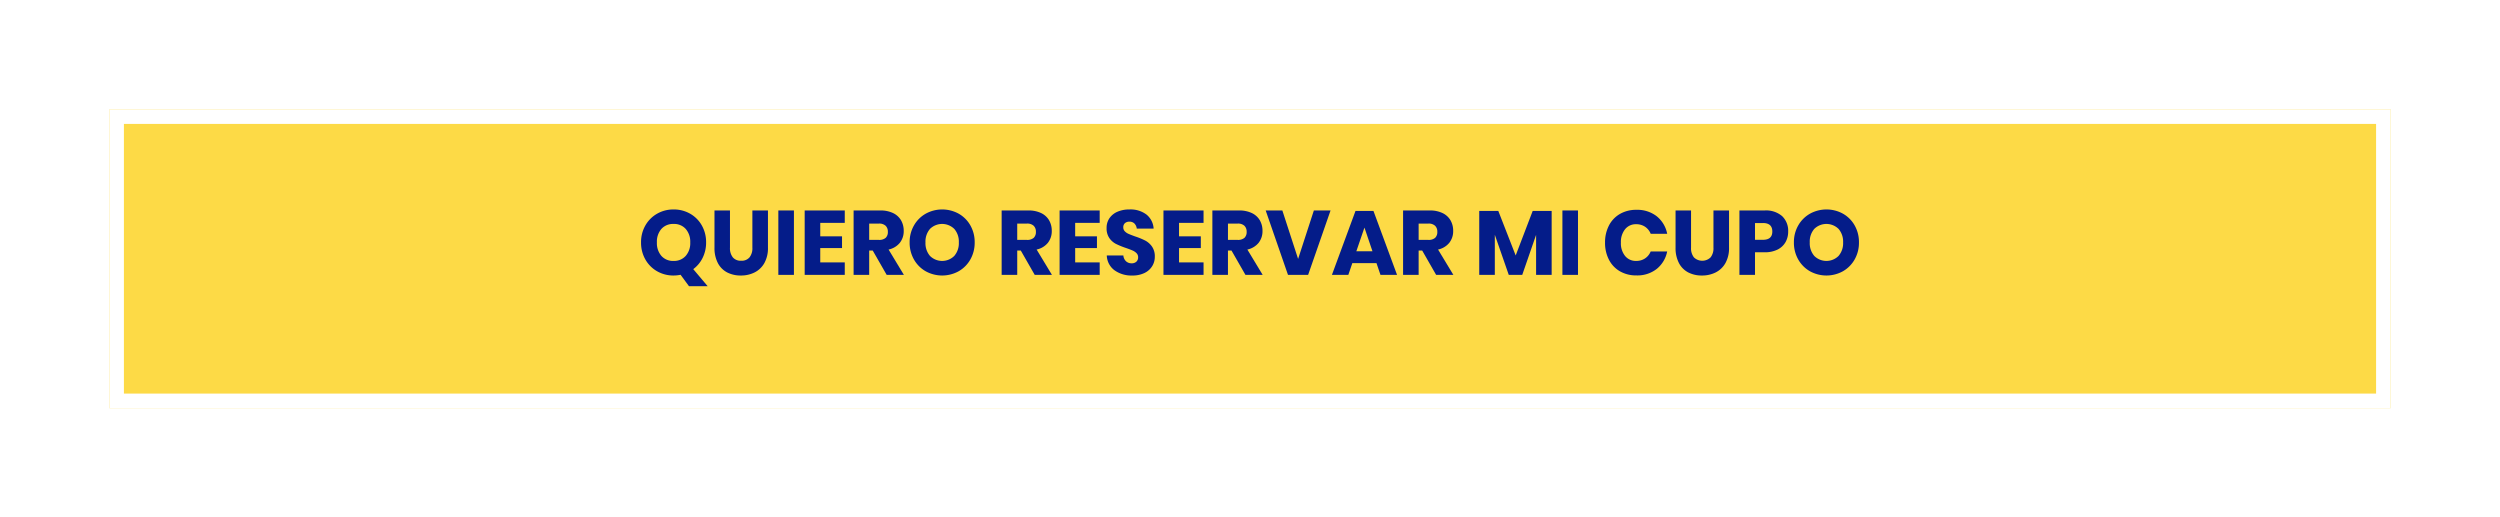
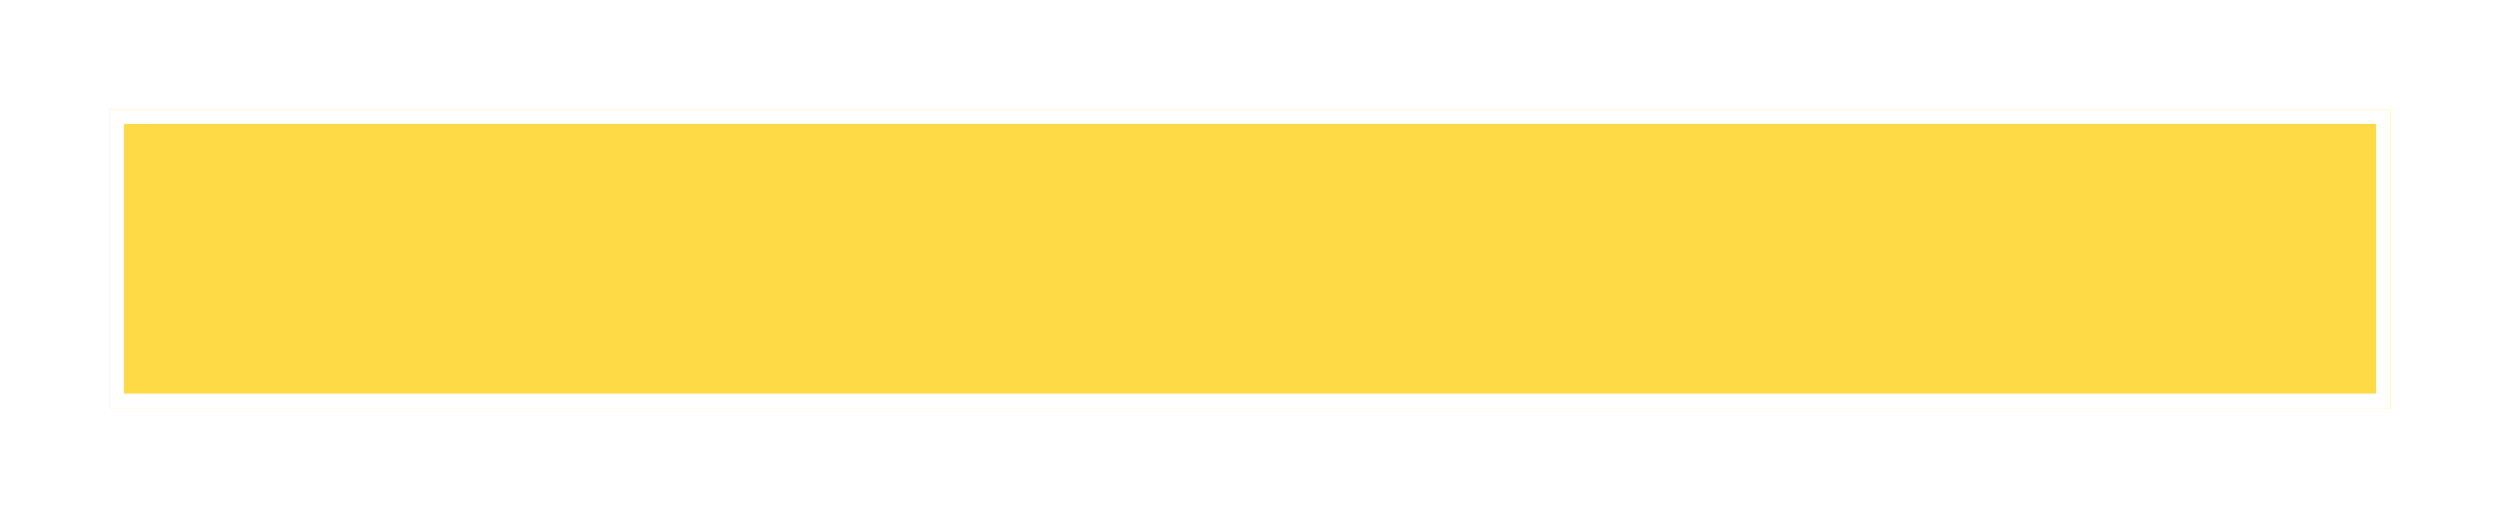
<svg xmlns="http://www.w3.org/2000/svg" width="686" height="142" viewBox="0 0 686 142">
  <defs>
    <filter id="Rectángulo_7086" x="0" y="0" width="686" height="142" filterUnits="userSpaceOnUse">
      <feOffset dy="3" input="SourceAlpha" />
      <feGaussianBlur stdDeviation="10" result="blur" />
      <feFlood flood-color="#ffefad" />
      <feComposite operator="in" in2="blur" />
      <feComposite in="SourceGraphic" />
    </filter>
    <clipPath id="clip-path">
-       <rect id="Rectángulo_7111" data-name="Rectángulo 7111" width="334.193" height="21.05" transform="translate(0 0)" fill="none" />
-     </clipPath>
+       </clipPath>
  </defs>
  <g id="Grupo_18267" data-name="Grupo 18267" transform="translate(1068 2327)">
    <g transform="matrix(1, 0, 0, 1, -1068, -2327)" filter="url(#Rectángulo_7086)">
      <g id="Rectángulo_7086-2" data-name="Rectángulo 7086" transform="translate(30 27)" fill="#fdda46" stroke="#fff" stroke-width="4">
        <rect width="626" height="82" stroke="none" />
        <rect x="2" y="2" width="622" height="78" fill="none" />
      </g>
    </g>
    <g id="Grupo_18266" data-name="Grupo 18266" transform="translate(-892.096 -2269.525)">
      <g id="Grupo_18265" data-name="Grupo 18265" clip-path="url(#clip-path)">
        <path id="Trazado_69981" data-name="Trazado 69981" d="M13.149,21.05l-2.3-3.125a9.771,9.771,0,0,1-1.925.2,8.955,8.955,0,0,1-4.513-1.162,8.537,8.537,0,0,1-3.224-3.237A9.243,9.243,0,0,1,0,9.05,9.17,9.17,0,0,1,1.188,4.388,8.548,8.548,0,0,1,4.412,1.163,8.946,8.946,0,0,1,8.925,0a8.992,8.992,0,0,1,4.537,1.163,8.47,8.47,0,0,1,3.213,3.225A9.253,9.253,0,0,1,17.85,9.05a9.36,9.36,0,0,1-.938,4.2,8.51,8.51,0,0,1-2.588,3.125l3.951,4.675Zm-7.562-8.3a4.265,4.265,0,0,0,3.338,1.375A4.276,4.276,0,0,0,12.25,12.75a5.289,5.289,0,0,0,1.25-3.7,5.32,5.32,0,0,0-1.238-3.7A4.265,4.265,0,0,0,8.925,3.976,4.286,4.286,0,0,0,5.587,5.338,5.312,5.312,0,0,0,4.35,9.05a5.321,5.321,0,0,0,1.237,3.7" fill="#041c89" />
        <path id="Trazado_69982" data-name="Trazado 69982" d="M24.4.275v10.2a4.024,4.024,0,0,0,.787,2.675,2.841,2.841,0,0,0,2.288.925,2.838,2.838,0,0,0,2.287-.925,4.013,4.013,0,0,0,.787-2.675V.275h4.276v10.2a8.4,8.4,0,0,1-.975,4.212,6.337,6.337,0,0,1-2.663,2.575,8.254,8.254,0,0,1-3.812.863,7.981,7.981,0,0,1-3.75-.85,6.031,6.031,0,0,1-2.55-2.575,8.846,8.846,0,0,1-.925-4.225V.275Z" fill="#041c89" />
        <rect id="Rectángulo_7109" data-name="Rectángulo 7109" width="4.275" height="17.675" transform="translate(37.674 0.275)" fill="#041c89" />
        <path id="Trazado_69983" data-name="Trazado 69983" d="M49.174,3.675v3.7h5.975V10.6H49.174v3.925H55.9V17.95h-11V.276h11v3.4Z" fill="#041c89" />
        <path id="Trazado_69984" data-name="Trazado 69984" d="M67.4,17.951l-3.825-6.675H62.6v6.675H58.324V.276h7.3A7.888,7.888,0,0,1,69.174,1a5.017,5.017,0,0,1,2.175,1.988,5.7,5.7,0,0,1,.725,2.887,5.136,5.136,0,0,1-1.063,3.276A5.431,5.431,0,0,1,67.924,11l4.2,6.951Zm-4.8-9.6h2.649a2.666,2.666,0,0,0,1.875-.562,2.17,2.17,0,0,0,.6-1.664,2.2,2.2,0,0,0-.612-1.649,2.57,2.57,0,0,0-1.864-.6H62.6Z" fill="#041c89" />
        <path id="Trazado_69985" data-name="Trazado 69985" d="M87.16,1.163a8.477,8.477,0,0,1,3.213,3.225A9.253,9.253,0,0,1,91.548,9.05a9.253,9.253,0,0,1-1.188,4.676,8.544,8.544,0,0,1-3.224,3.237,9.345,9.345,0,0,1-9.026,0,8.53,8.53,0,0,1-3.224-3.237A9.243,9.243,0,0,1,73.7,9.05a9.17,9.17,0,0,1,1.188-4.662A8.555,8.555,0,0,1,78.11,1.163a9.384,9.384,0,0,1,9.05,0M79.285,5.338A5.313,5.313,0,0,0,78.048,9.05a5.321,5.321,0,0,0,1.237,3.7,4.723,4.723,0,0,0,6.663,0,5.289,5.289,0,0,0,1.25-3.7,5.32,5.32,0,0,0-1.238-3.7,4.754,4.754,0,0,0-6.675-.013" fill="#041c89" />
        <path id="Trazado_69986" data-name="Trazado 69986" d="M108.023,17.951,104.2,11.276h-.975v6.675H98.948V.276h7.3A7.888,7.888,0,0,1,109.8,1a5.017,5.017,0,0,1,2.175,1.988,5.7,5.7,0,0,1,.725,2.887,5.136,5.136,0,0,1-1.063,3.276A5.431,5.431,0,0,1,108.548,11l4.2,6.951Zm-4.8-9.6h2.649a2.666,2.666,0,0,0,1.875-.562,2.17,2.17,0,0,0,.6-1.664,2.2,2.2,0,0,0-.612-1.649,2.57,2.57,0,0,0-1.864-.6h-2.649Z" fill="#041c89" />
        <path id="Trazado_69987" data-name="Trazado 69987" d="M119.122,3.675v3.7H125.1V10.6h-5.976v3.925h6.726V17.95h-11V.276h11v3.4Z" fill="#041c89" />
        <path id="Trazado_69988" data-name="Trazado 69988" d="M140.26,15.55a5.019,5.019,0,0,1-2.1,1.875,7.388,7.388,0,0,1-3.362.7,7.914,7.914,0,0,1-4.9-1.45,5.249,5.249,0,0,1-2.1-4.05h4.55a2.4,2.4,0,0,0,.713,1.575,2.188,2.188,0,0,0,1.562.576,1.813,1.813,0,0,0,1.3-.451,1.573,1.573,0,0,0,.476-1.2A1.553,1.553,0,0,0,135.96,12a3.417,3.417,0,0,0-1.088-.737q-.649-.288-1.8-.688a21.857,21.857,0,0,1-2.738-1.112,5.034,5.034,0,0,1-1.825-1.6,4.626,4.626,0,0,1-.763-2.762,4.656,4.656,0,0,1,.8-2.726A5.1,5.1,0,0,1,130.76.612,8.073,8.073,0,0,1,134,0a7.255,7.255,0,0,1,4.688,1.4,5.345,5.345,0,0,1,1.963,3.849h-4.625a2.384,2.384,0,0,0-.638-1.388A1.883,1.883,0,0,0,134,3.351a1.793,1.793,0,0,0-1.213.4,1.471,1.471,0,0,0-.461,1.175,1.489,1.489,0,0,0,.412,1.062,3.134,3.134,0,0,0,1.038.713q.624.276,1.8.7a19.815,19.815,0,0,1,2.774,1.137,5.317,5.317,0,0,1,1.851,1.637,4.684,4.684,0,0,1,.774,2.8,4.869,4.869,0,0,1-.712,2.574" fill="#041c89" />
-         <path id="Trazado_69989" data-name="Trazado 69989" d="M147.622,3.675v3.7H153.6V10.6h-5.975v3.925h6.725V17.95h-11V.276h11v3.4Z" fill="#041c89" />
        <path id="Trazado_69990" data-name="Trazado 69990" d="M165.847,17.951l-3.825-6.675h-.975v6.675h-4.275V.276h7.3A7.888,7.888,0,0,1,167.622,1,5.017,5.017,0,0,1,169.8,2.988a5.7,5.7,0,0,1,.725,2.887,5.136,5.136,0,0,1-1.063,3.276A5.431,5.431,0,0,1,166.372,11l4.2,6.951Zm-4.8-9.6H163.7a2.666,2.666,0,0,0,1.875-.562,2.17,2.17,0,0,0,.6-1.664,2.2,2.2,0,0,0-.612-1.649,2.57,2.57,0,0,0-1.864-.6h-2.649Z" fill="#041c89" />
        <path id="Trazado_69991" data-name="Trazado 69991" d="M175.971.275l4.325,13.3,4.325-13.3H189.2L183.046,17.95h-5.524L171.4.275Z" fill="#041c89" />
        <path id="Trazado_69992" data-name="Trazado 69992" d="M201.8,14.726h-6.625l-1.1,3.225h-4.5L196.046.4h4.924l6.476,17.55H202.9Zm-1.1-3.25-2.2-6.5-2.226,6.5Z" fill="#041c89" />
        <path id="Trazado_69993" data-name="Trazado 69993" d="M218.171,17.951l-3.825-6.675h-.975v6.675H209.1V.276h7.3A7.888,7.888,0,0,1,219.946,1a5.017,5.017,0,0,1,2.175,1.988,5.7,5.7,0,0,1,.725,2.887,5.137,5.137,0,0,1-1.063,3.276A5.431,5.431,0,0,1,218.7,11l4.2,6.951Zm-4.8-9.6h2.649a2.666,2.666,0,0,0,1.875-.562,2.17,2.17,0,0,0,.6-1.664,2.2,2.2,0,0,0-.612-1.649,2.57,2.57,0,0,0-1.864-.6h-2.649Z" fill="#041c89" />
-         <path id="Trazado_69994" data-name="Trazado 69994" d="M249.87.4V17.95H245.6V6.975L241.8,17.95h-3.7l-3.826-11v11H230V.4h5.226L240,12.625,244.67.4Z" fill="#041c89" />
        <rect id="Rectángulo_7110" data-name="Rectángulo 7110" width="4.275" height="17.675" transform="translate(252.821 0.275)" fill="#041c89" />
        <path id="Trazado_69995" data-name="Trazado 69995" d="M278.708,1.875a8.124,8.124,0,0,1,2.862,4.8h-4.525a4.153,4.153,0,0,0-1.537-1.925,4.307,4.307,0,0,0-2.463-.7,3.752,3.752,0,0,0-3.025,1.375A5.544,5.544,0,0,0,268.87,9.1a5.492,5.492,0,0,0,1.15,3.662,3.765,3.765,0,0,0,3.025,1.362,4.3,4.3,0,0,0,2.463-.7,4.167,4.167,0,0,0,1.537-1.9h4.525a8.166,8.166,0,0,1-2.862,4.788A8.607,8.607,0,0,1,273.12,18.1a8.809,8.809,0,0,1-4.525-1.138,7.721,7.721,0,0,1-3.012-3.188A10,10,0,0,1,264.52,9.1a10.009,10.009,0,0,1,1.063-4.676A7.727,7.727,0,0,1,268.6,1.237,8.818,8.818,0,0,1,273.12.1a8.651,8.651,0,0,1,5.588,1.774" fill="#041c89" />
-         <path id="Trazado_69996" data-name="Trazado 69996" d="M288.119.275v10.2a4.018,4.018,0,0,0,.788,2.675,3.29,3.29,0,0,0,4.574,0,4.013,4.013,0,0,0,.788-2.675V.275h4.275v10.2a8.387,8.387,0,0,1-.975,4.212,6.335,6.335,0,0,1-2.662,2.575,8.257,8.257,0,0,1-3.812.863,7.981,7.981,0,0,1-3.75-.85,6.033,6.033,0,0,1-2.551-2.575,8.857,8.857,0,0,1-.925-4.225V.275Z" fill="#041c89" />
        <path id="Trazado_69997" data-name="Trazado 69997" d="M305.669,11.75v6.2h-4.274V.276h6.924a6.721,6.721,0,0,1,4.8,1.562A5.527,5.527,0,0,1,314.77,6.05a5.8,5.8,0,0,1-.739,2.938,5.1,5.1,0,0,1-2.187,2.025,7.7,7.7,0,0,1-3.525.737Zm4.75-5.7q0-2.325-2.575-2.324h-2.175v4.6h2.175q2.576,0,2.575-2.275" fill="#041c89" />
        <path id="Trazado_69998" data-name="Trazado 69998" d="M329.807,1.163a8.475,8.475,0,0,1,3.212,3.225,9.253,9.253,0,0,1,1.175,4.662,9.243,9.243,0,0,1-1.188,4.676,8.53,8.53,0,0,1-3.224,3.237,9.345,9.345,0,0,1-9.026,0,8.53,8.53,0,0,1-3.224-3.237,9.243,9.243,0,0,1-1.188-4.676,9.17,9.17,0,0,1,1.188-4.662,8.554,8.554,0,0,1,3.224-3.225,9.386,9.386,0,0,1,9.051,0m-7.875,4.175a5.314,5.314,0,0,0-1.238,3.712,5.321,5.321,0,0,0,1.238,3.7,4.722,4.722,0,0,0,6.662,0,5.289,5.289,0,0,0,1.25-3.7,5.32,5.32,0,0,0-1.237-3.7,4.754,4.754,0,0,0-6.675-.013" fill="#041c89" />
      </g>
    </g>
  </g>
</svg>